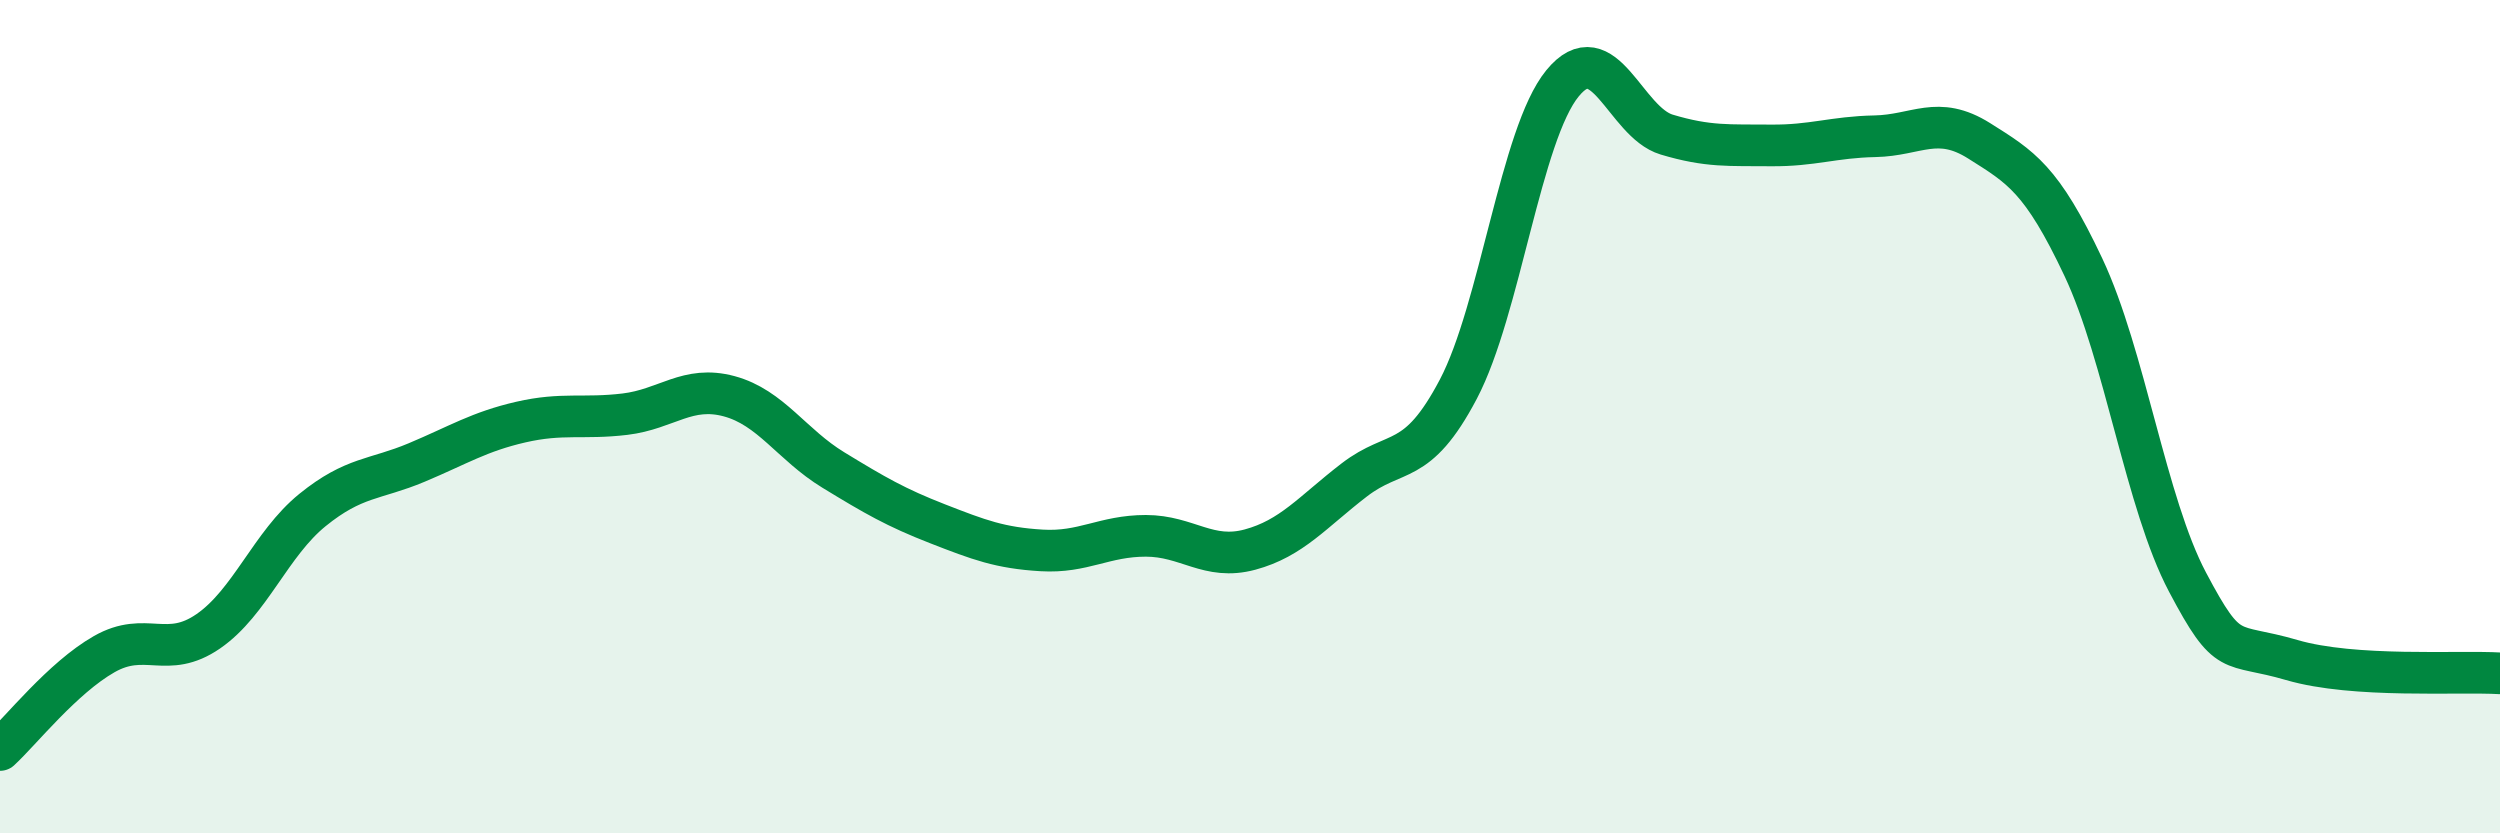
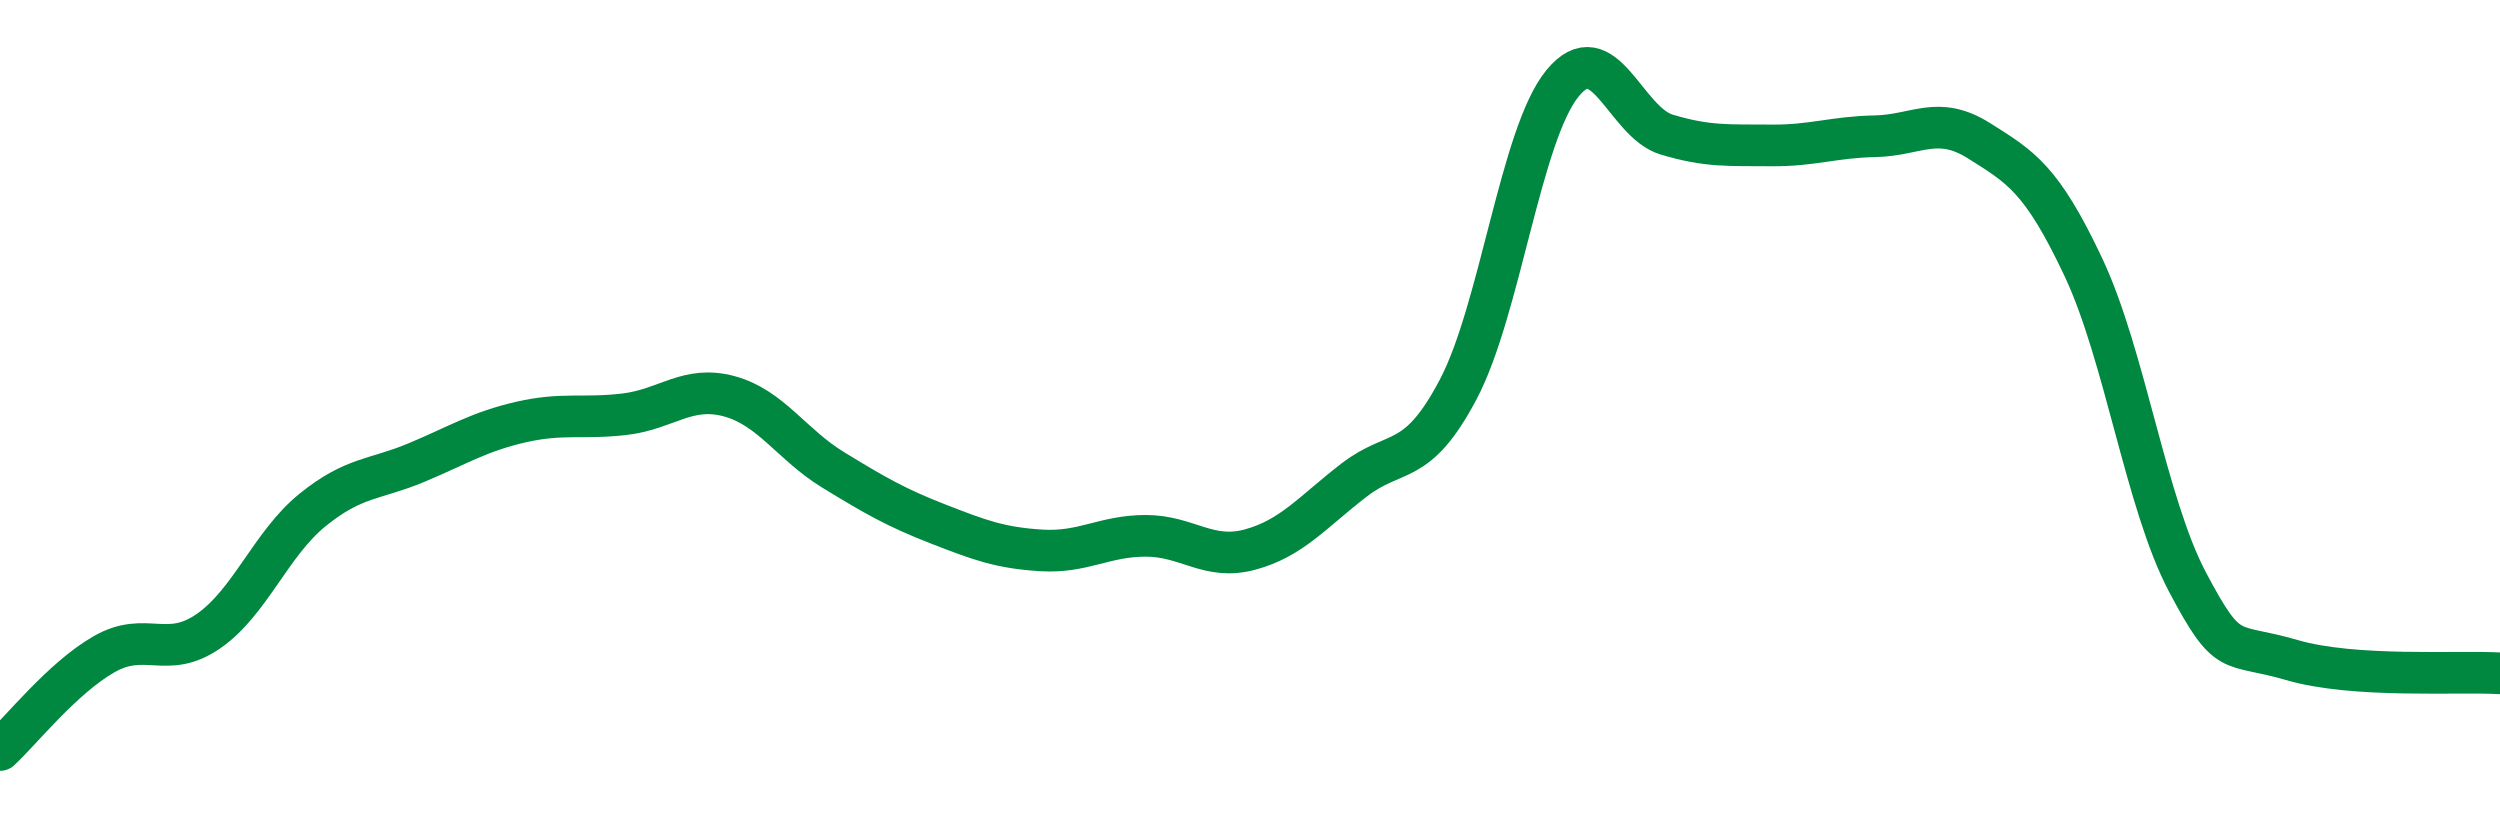
<svg xmlns="http://www.w3.org/2000/svg" width="60" height="20" viewBox="0 0 60 20">
-   <path d="M 0,18 C 0.5,17.54 1.5,16.27 2.5,15.7 C 3.5,15.13 4,15.84 5,15.15 C 6,14.46 6.5,13.05 7.5,12.24 C 8.5,11.43 9,11.52 10,11.1 C 11,10.68 11.5,10.36 12.5,10.13 C 13.5,9.9 14,10.06 15,9.94 C 16,9.82 16.5,9.24 17.5,9.51 C 18.5,9.78 19,10.67 20,11.28 C 21,11.89 21.5,12.18 22.5,12.57 C 23.5,12.96 24,13.15 25,13.21 C 26,13.27 26.5,12.86 27.5,12.86 C 28.5,12.86 29,13.46 30,13.19 C 31,12.92 31.5,12.29 32.5,11.52 C 33.5,10.75 34,11.24 35,9.34 C 36,7.44 36.5,3.22 37.5,2 C 38.5,0.78 39,2.93 40,3.23 C 41,3.53 41.5,3.48 42.5,3.49 C 43.5,3.5 44,3.29 45,3.27 C 46,3.25 46.5,2.75 47.5,3.38 C 48.5,4.01 49,4.29 50,6.41 C 51,8.53 51.5,12.08 52.5,13.97 C 53.5,15.86 53.5,15.4 55,15.84 C 56.5,16.28 59,16.1 60,16.16L60 20L0 20Z" fill="#008740" opacity="0.1" stroke-linecap="round" stroke-linejoin="round" />
  <path d="M 0,18 C 0.5,17.54 1.5,16.27 2.5,15.7 C 3.5,15.13 4,15.84 5,15.15 C 6,14.46 6.5,13.05 7.5,12.24 C 8.5,11.43 9,11.52 10,11.1 C 11,10.68 11.5,10.36 12.5,10.13 C 13.5,9.9 14,10.06 15,9.94 C 16,9.82 16.5,9.24 17.5,9.51 C 18.5,9.78 19,10.67 20,11.28 C 21,11.89 21.5,12.18 22.5,12.57 C 23.5,12.96 24,13.15 25,13.21 C 26,13.27 26.5,12.86 27.5,12.86 C 28.5,12.86 29,13.46 30,13.19 C 31,12.92 31.5,12.29 32.5,11.52 C 33.5,10.75 34,11.24 35,9.34 C 36,7.44 36.5,3.22 37.5,2 C 38.5,0.78 39,2.93 40,3.23 C 41,3.53 41.5,3.48 42.5,3.49 C 43.5,3.5 44,3.29 45,3.27 C 46,3.25 46.5,2.75 47.5,3.38 C 48.5,4.01 49,4.29 50,6.41 C 51,8.53 51.5,12.08 52.5,13.97 C 53.5,15.86 53.5,15.4 55,15.84 C 56.5,16.28 59,16.1 60,16.16" stroke="#008740" stroke-width="1" fill="none" stroke-linecap="round" stroke-linejoin="round" />
</svg>